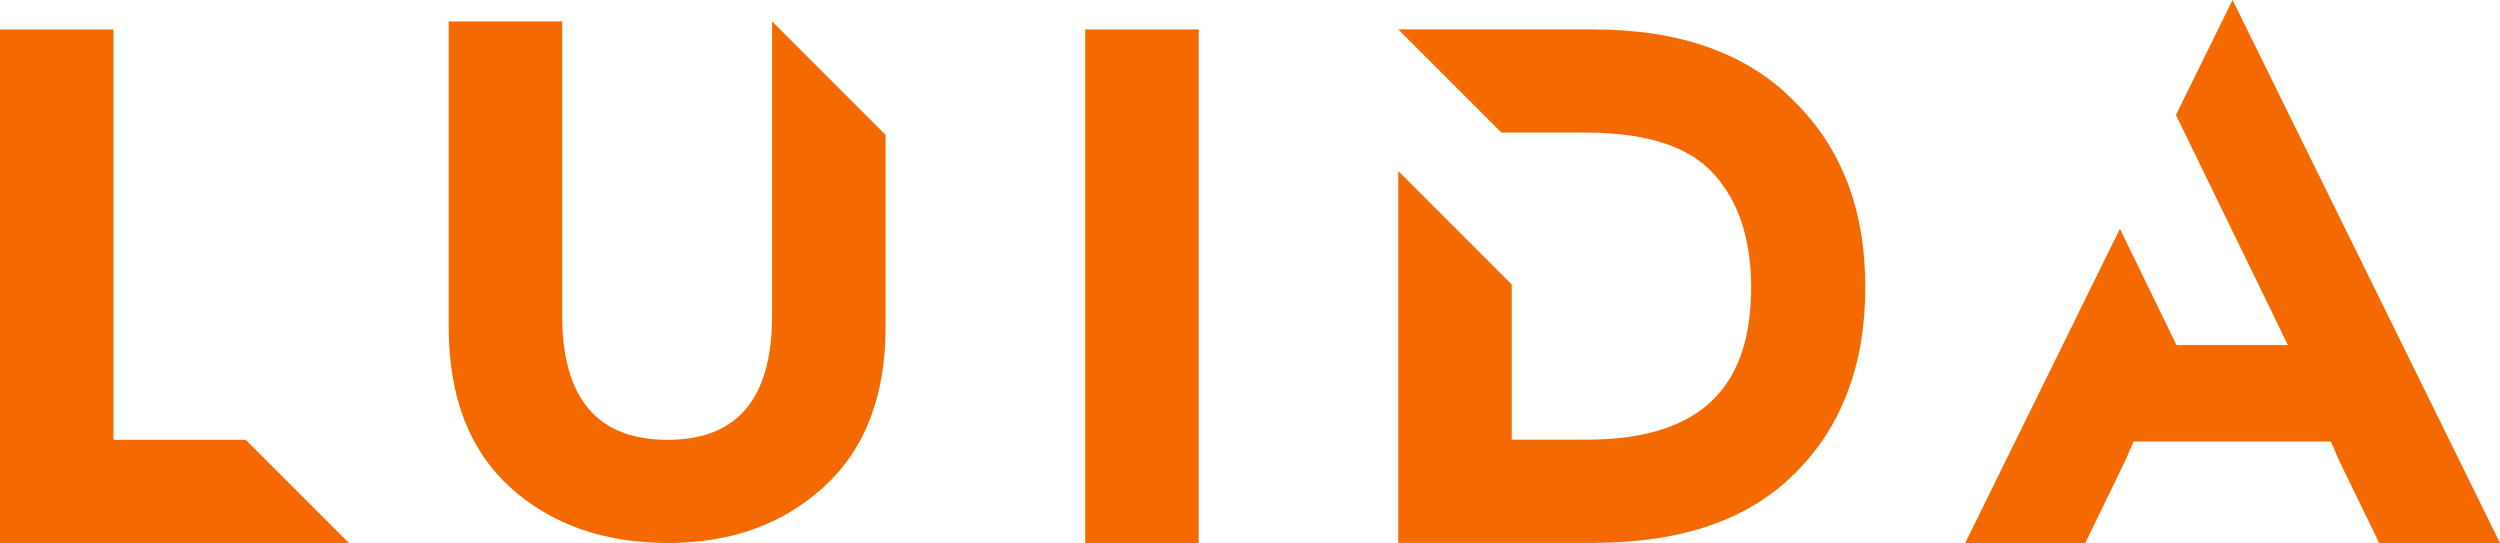
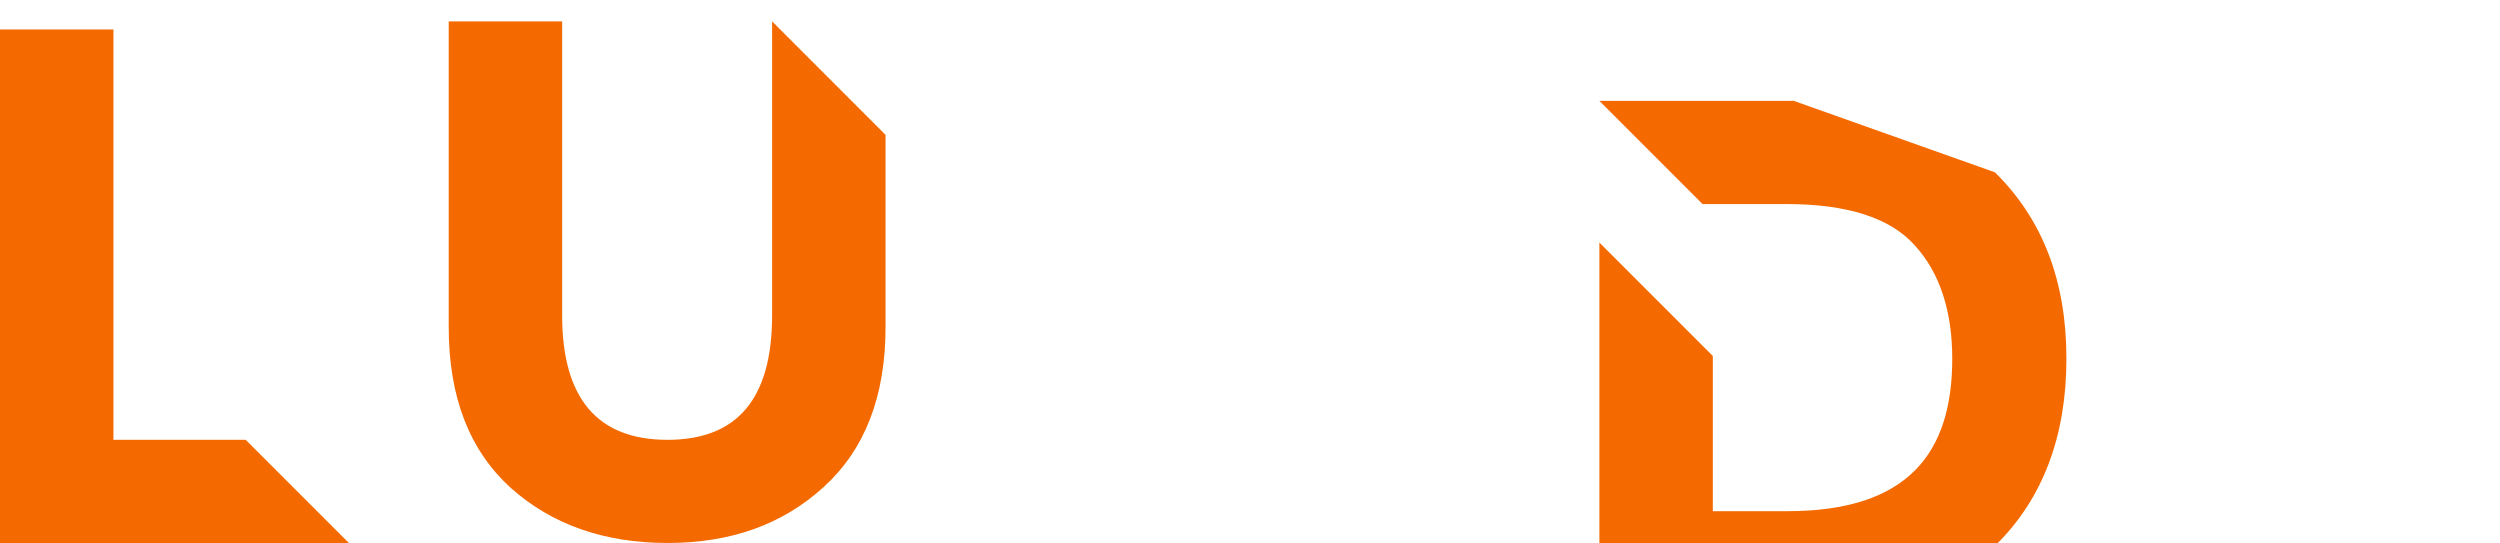
<svg xmlns="http://www.w3.org/2000/svg" id="_レイヤー_2" viewBox="0 0 376.63 81.8">
  <defs>
    <style>.cls-1{fill:#f46a00;}</style>
  </defs>
  <g id="_レイヤー_1-2">
-     <polygon class="cls-1" points="336.34 0 327.81 17.32 336.23 34.63 336.23 34.63 341.59 45.63 342.7 47.92 344.67 51.98 327.89 51.98 319.37 34.47 296.06 81.8 314.15 81.8 320.14 69.48 321.43 66.52 351.15 66.52 352.44 69.48 358.43 81.8 376.63 81.8 336.34 0" />
-     <rect class="cls-1" x="163.49" y="4.44" width="17.09" height="77.36" />
    <path class="cls-1" d="m116.32,3.22v44.28c0,12.54-5.22,18.76-15.76,18.76s-15.87-6.22-15.87-18.76V3.22h-17.09v46.06c0,10.54,3.11,18.53,9.32,24.2,6.21,5.55,14.1,8.32,23.64,8.32s17.31-2.77,23.53-8.43c6.21-5.66,9.32-13.65,9.32-24.08v-28.97L116.32,3.22Z" />
    <polygon class="cls-1" points="17.09 66.26 17.09 4.44 0 4.44 0 81.8 52.56 81.8 37.02 66.26 17.09 66.26" />
-     <path class="cls-1" d="m270.25,15.2c-7.1-7.21-17.2-10.77-30.3-10.77h-29.3l15.54,15.54h12.65c9.21,0,15.65,2.11,19.31,6.21,3.77,4.11,5.66,9.88,5.66,17.09,0,14.21-6.66,22.97-24.86,22.97h-11.21v-23.38l-17.09-17.09v56.01h29.41c13.21,0,23.31-3.44,30.3-10.43,7.1-6.99,10.65-16.43,10.65-28.08s-3.55-20.98-10.77-28.08" />
+     <path class="cls-1" d="m270.25,15.2h-29.3l15.54,15.54h12.65c9.21,0,15.65,2.11,19.31,6.21,3.77,4.11,5.66,9.88,5.66,17.09,0,14.21-6.66,22.97-24.86,22.97h-11.21v-23.38l-17.09-17.09v56.01h29.41c13.21,0,23.31-3.44,30.3-10.43,7.1-6.99,10.65-16.43,10.65-28.08s-3.55-20.98-10.77-28.08" />
  </g>
</svg>